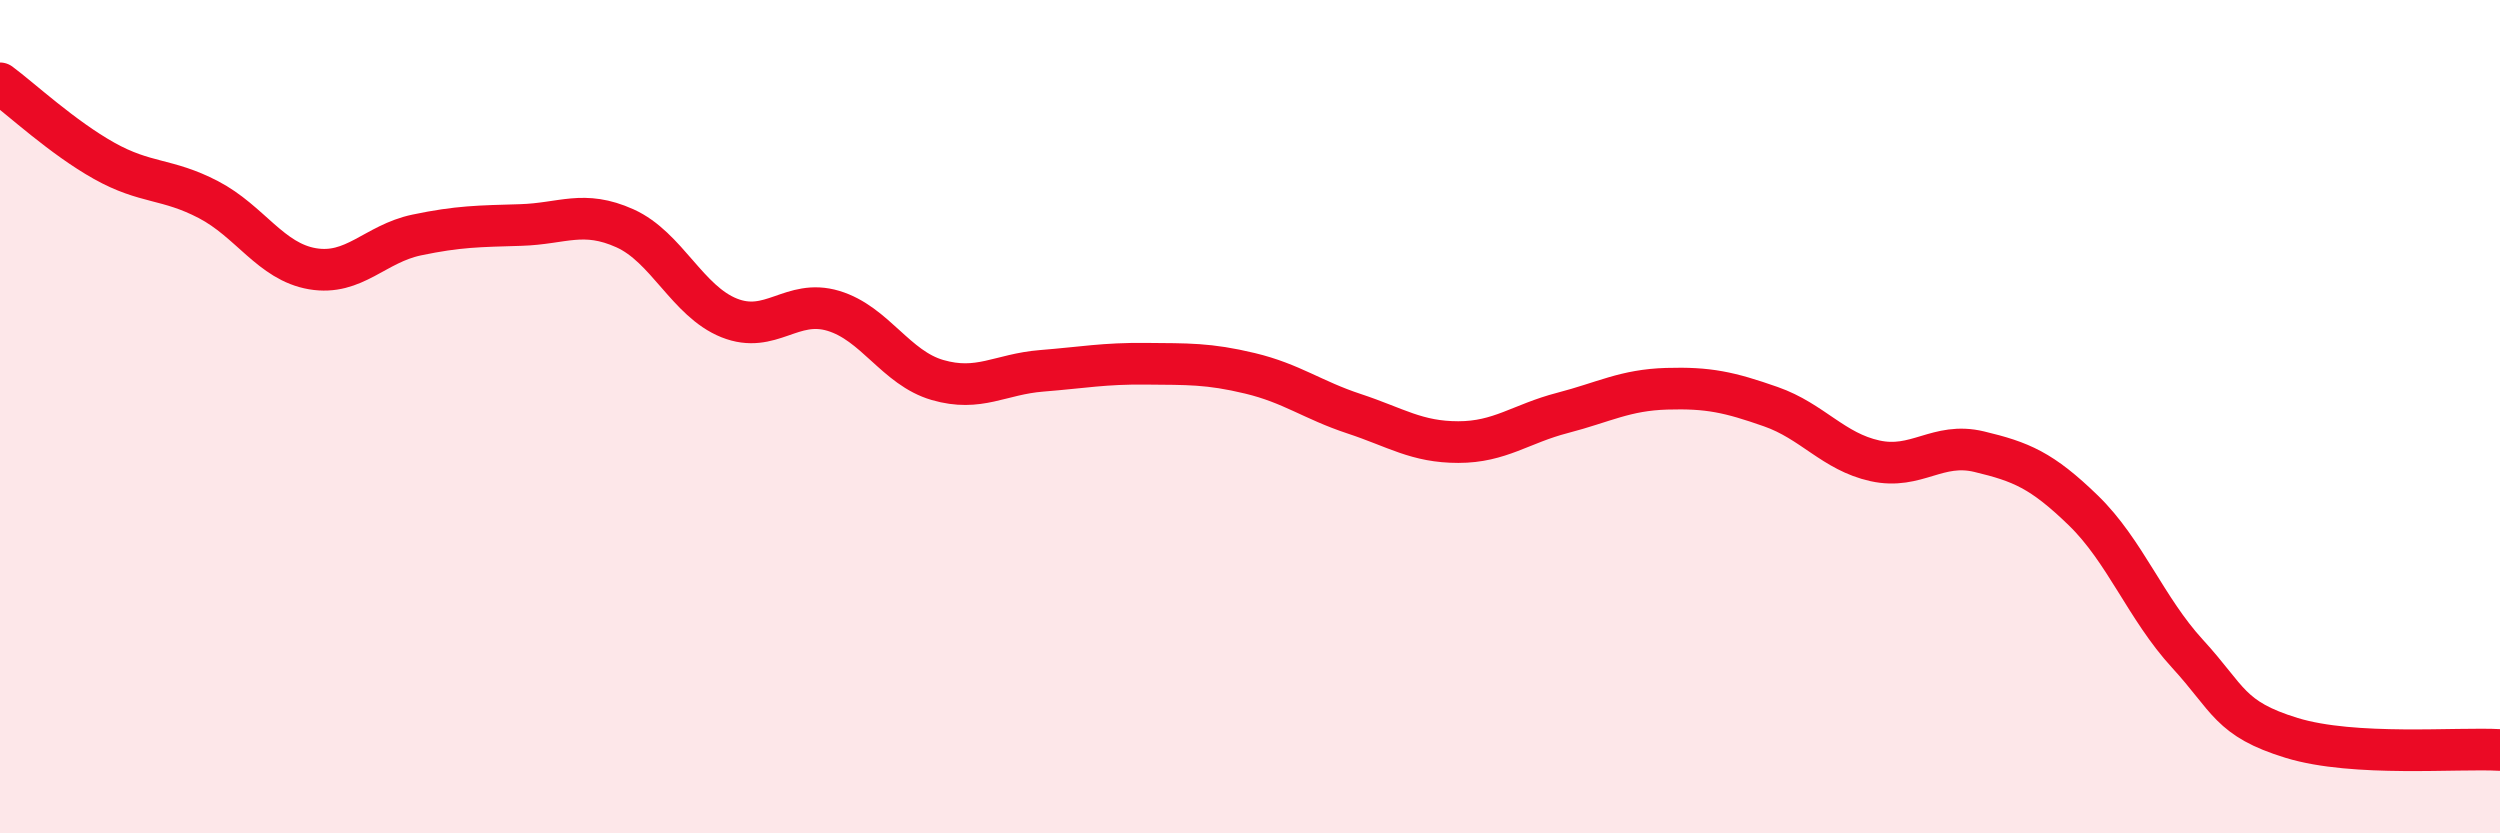
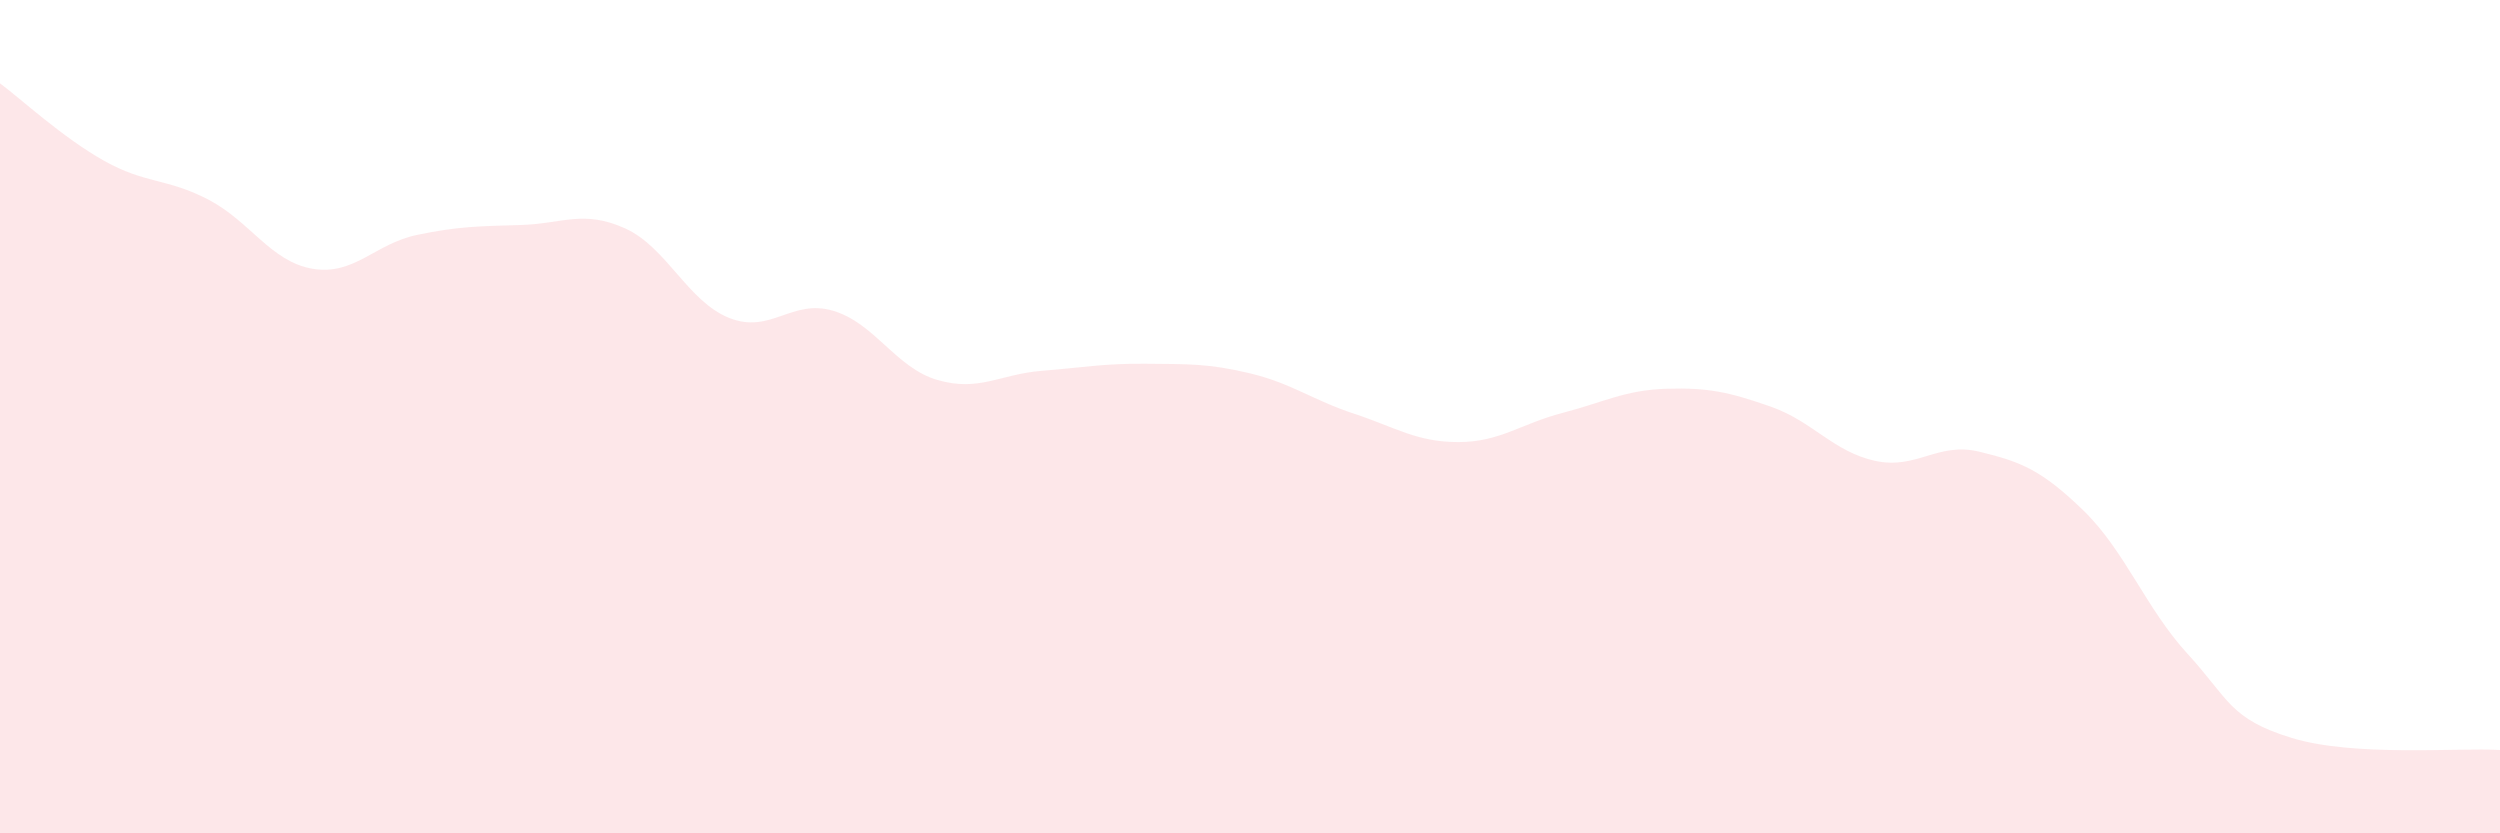
<svg xmlns="http://www.w3.org/2000/svg" width="60" height="20" viewBox="0 0 60 20">
  <path d="M 0,2 C 0.5,2.37 1.5,3.3 2.5,3.86 C 3.5,4.42 4,4.27 5,4.79 C 6,5.31 6.5,6.28 7.5,6.45 C 8.5,6.62 9,5.85 10,5.64 C 11,5.43 11.5,5.43 12.5,5.4 C 13.5,5.37 14,5.03 15,5.48 C 16,5.93 16.5,7.23 17.5,7.63 C 18.5,8.03 19,7.16 20,7.46 C 21,7.76 21.5,8.83 22.5,9.12 C 23.5,9.41 24,8.98 25,8.9 C 26,8.82 26.5,8.72 27.5,8.73 C 28.5,8.74 29,8.72 30,8.96 C 31,9.2 31.5,9.6 32.5,9.93 C 33.5,10.26 34,10.61 35,10.61 C 36,10.61 36.5,10.17 37.5,9.91 C 38.5,9.65 39,9.36 40,9.33 C 41,9.3 41.5,9.41 42.5,9.76 C 43.5,10.11 44,10.84 45,11.06 C 46,11.28 46.5,10.6 47.5,10.84 C 48.5,11.08 49,11.28 50,12.25 C 51,13.22 51.5,14.6 52.5,15.69 C 53.5,16.78 53.5,17.25 55,17.71 C 56.5,18.17 59,17.94 60,18L60 20L0 20Z" fill="#EB0A25" opacity="0.1" stroke-linecap="round" stroke-linejoin="round" />
-   <path d="M 0,2 C 0.5,2.37 1.5,3.3 2.5,3.86 C 3.5,4.42 4,4.27 5,4.79 C 6,5.31 6.5,6.28 7.5,6.45 C 8.5,6.62 9,5.85 10,5.64 C 11,5.43 11.5,5.43 12.5,5.4 C 13.5,5.37 14,5.03 15,5.48 C 16,5.93 16.5,7.23 17.5,7.63 C 18.5,8.03 19,7.16 20,7.46 C 21,7.76 21.5,8.83 22.5,9.12 C 23.5,9.41 24,8.98 25,8.9 C 26,8.82 26.5,8.72 27.5,8.73 C 28.5,8.74 29,8.72 30,8.96 C 31,9.2 31.5,9.6 32.5,9.93 C 33.5,10.26 34,10.61 35,10.61 C 36,10.61 36.5,10.17 37.5,9.91 C 38.5,9.65 39,9.36 40,9.33 C 41,9.3 41.5,9.41 42.5,9.76 C 43.5,10.11 44,10.84 45,11.06 C 46,11.28 46.5,10.6 47.5,10.84 C 48.5,11.08 49,11.28 50,12.25 C 51,13.22 51.5,14.6 52.5,15.69 C 53.5,16.78 53.5,17.25 55,17.71 C 56.5,18.17 59,17.94 60,18" stroke="#EB0A25" stroke-width="1" fill="none" stroke-linecap="round" stroke-linejoin="round" />
</svg>